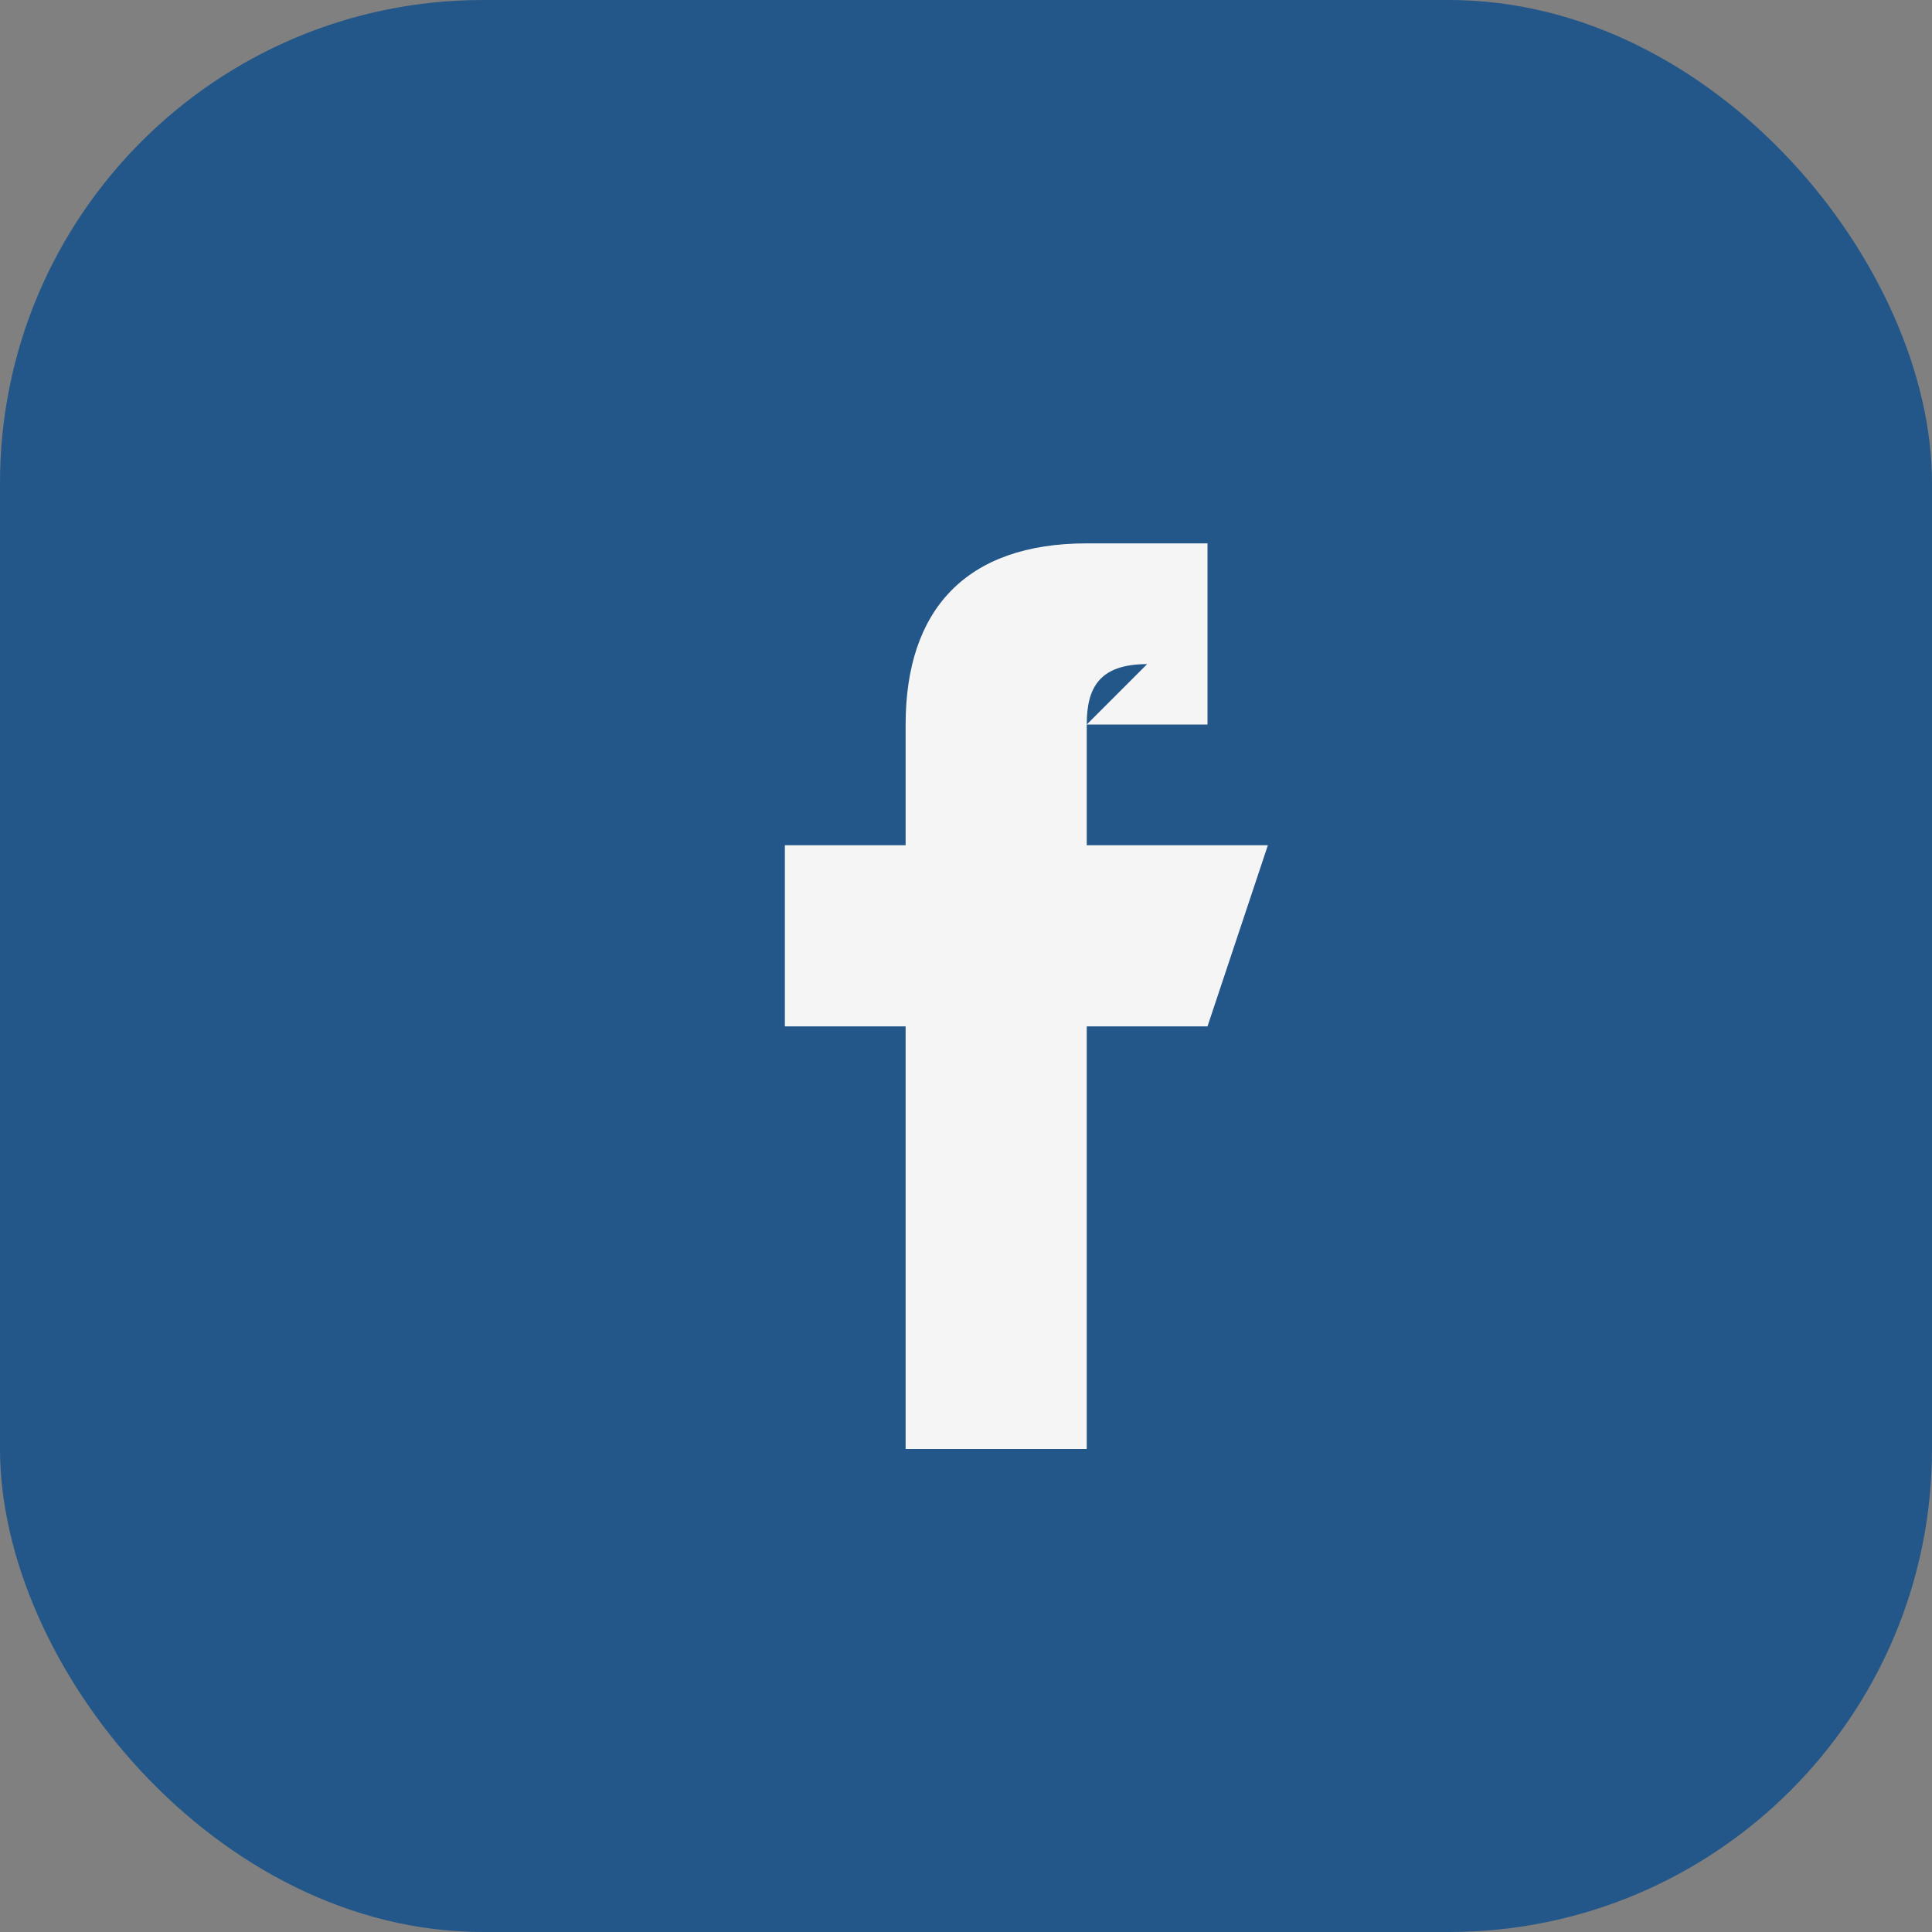
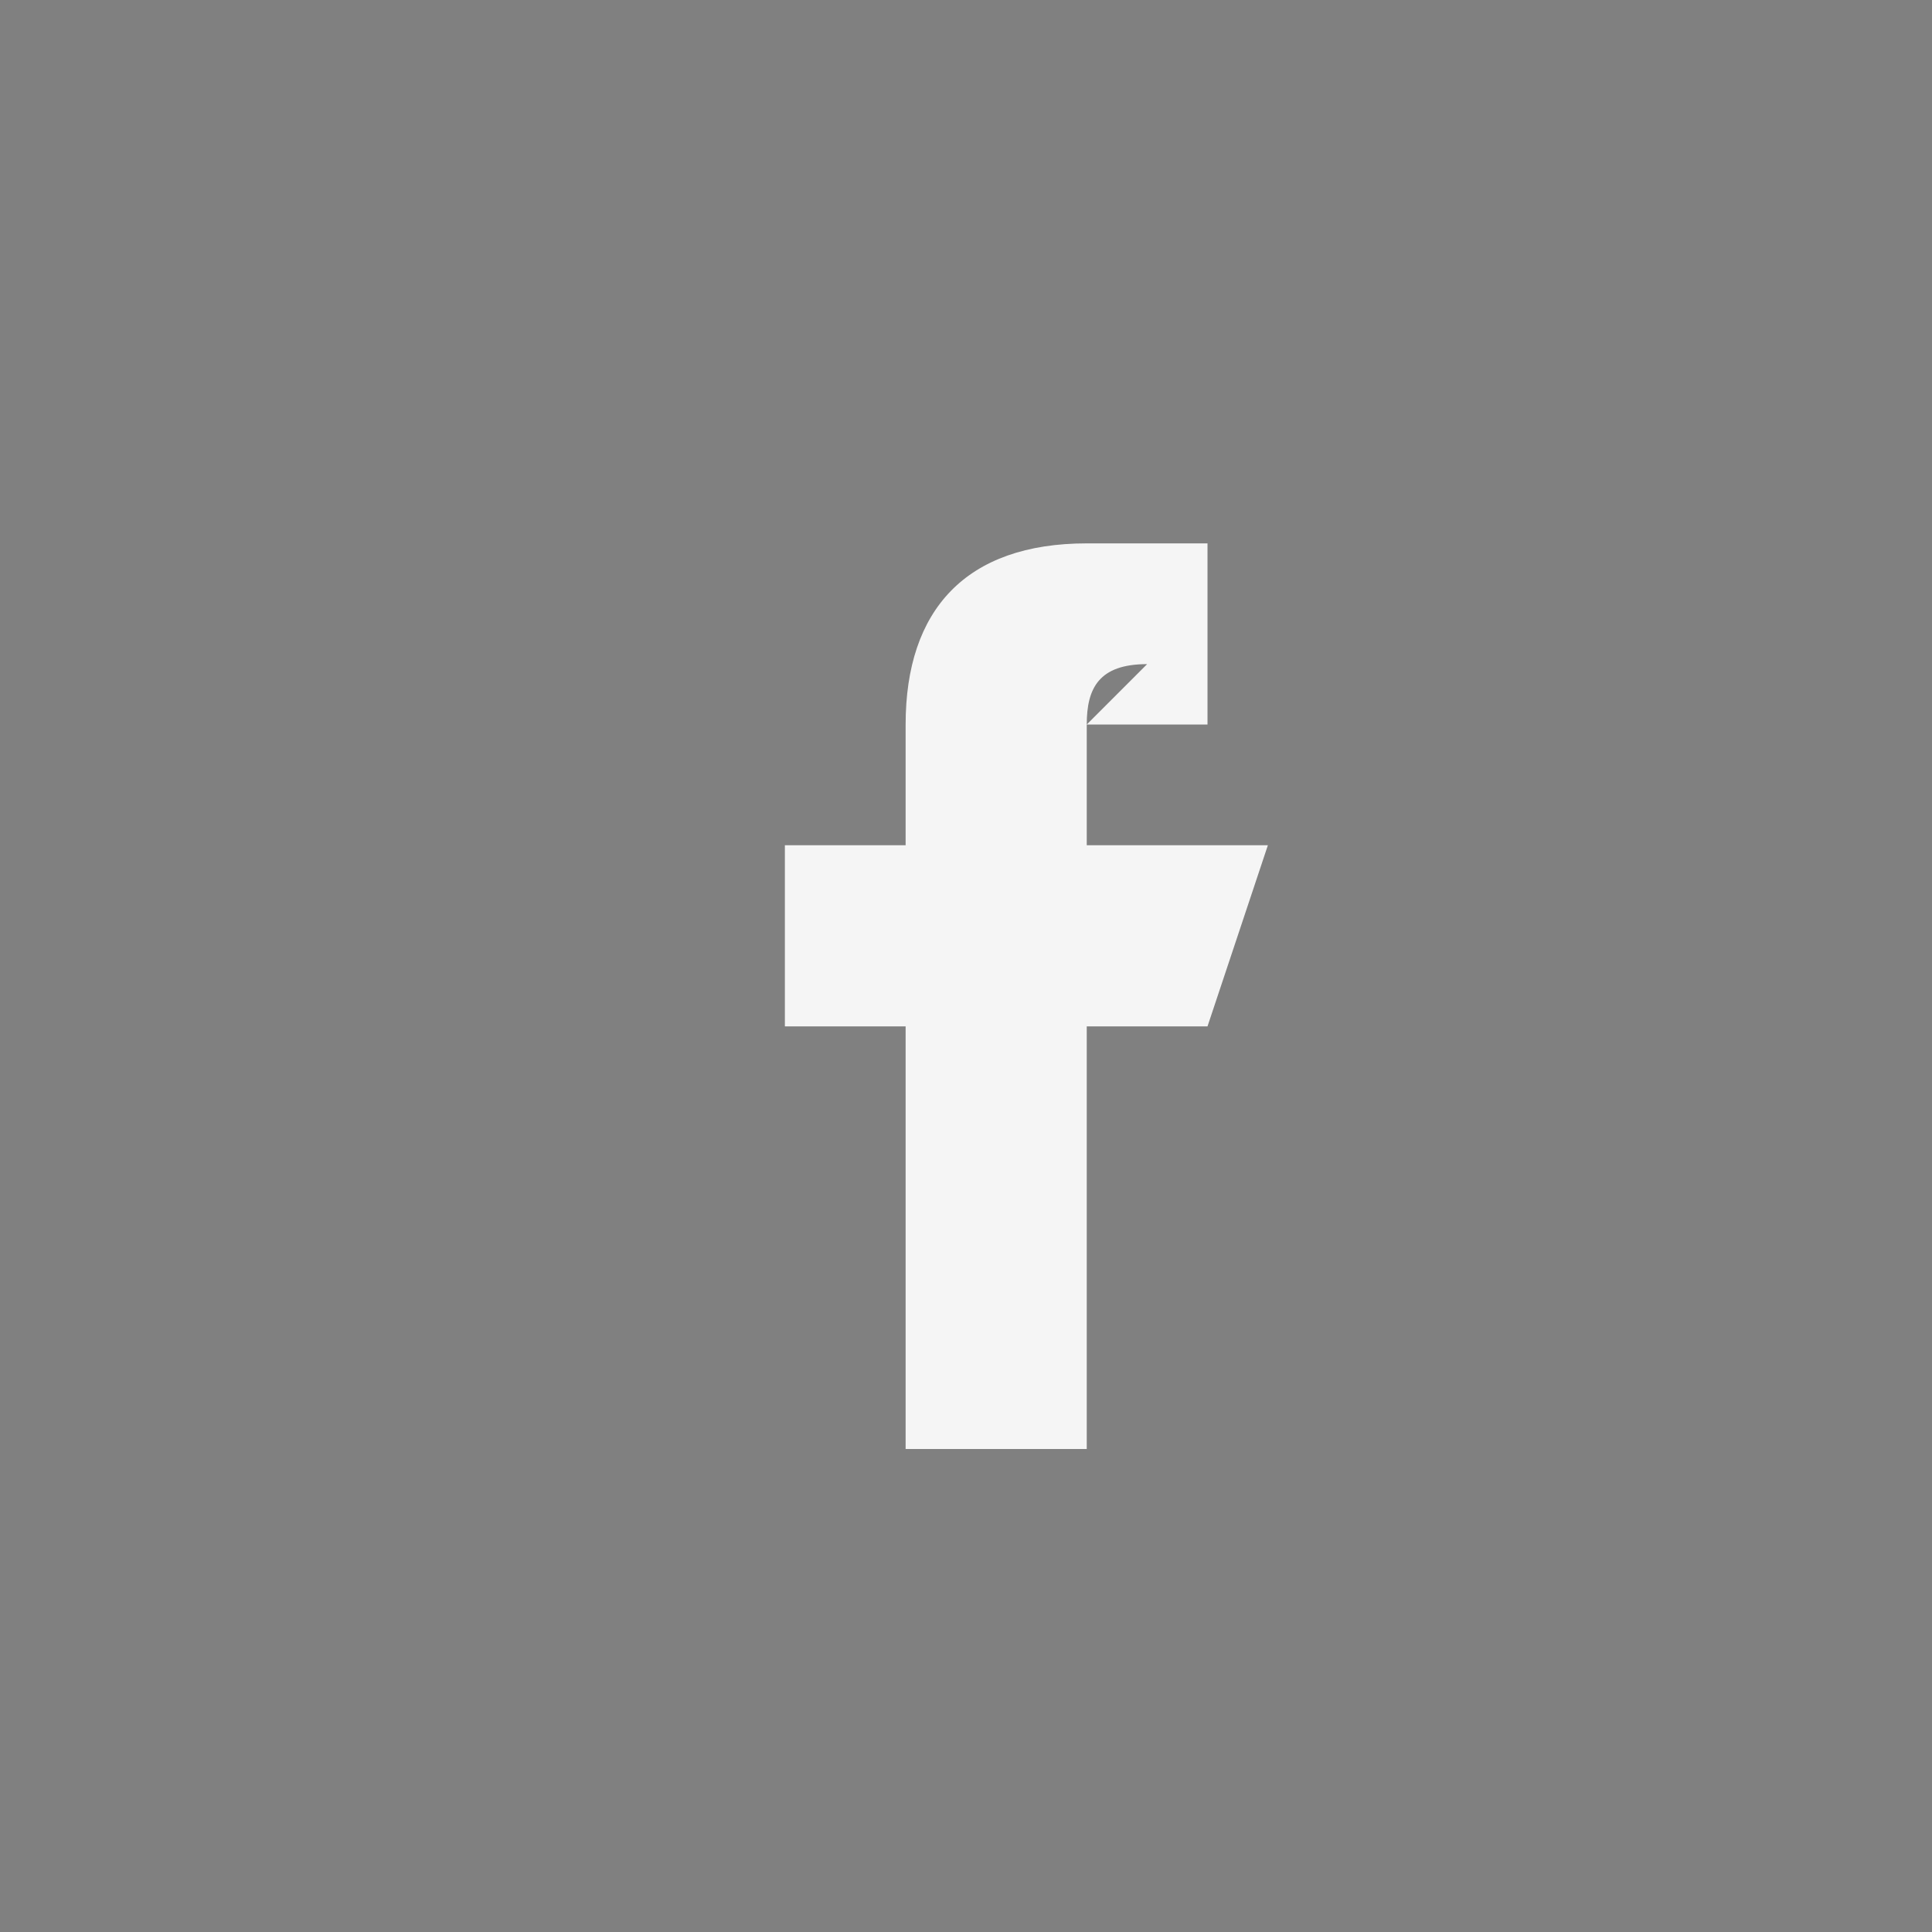
<svg xmlns="http://www.w3.org/2000/svg" width="32" height="32" viewBox="0 0 32 32">
  <rect x="0" y="0" width="32" height="32" fill="#808080" stroke="none" />
-   <rect width="32" height="32" rx="8" fill="#235789" />
  <path d="M18 12h2v-3h-2c-2 0-3 1.1-3 3v2h-2v3h2v7h3v-7h2l1-3h-3v-2c0-.6.2-1 1-1z" fill="#F5F5F5" />
</svg>